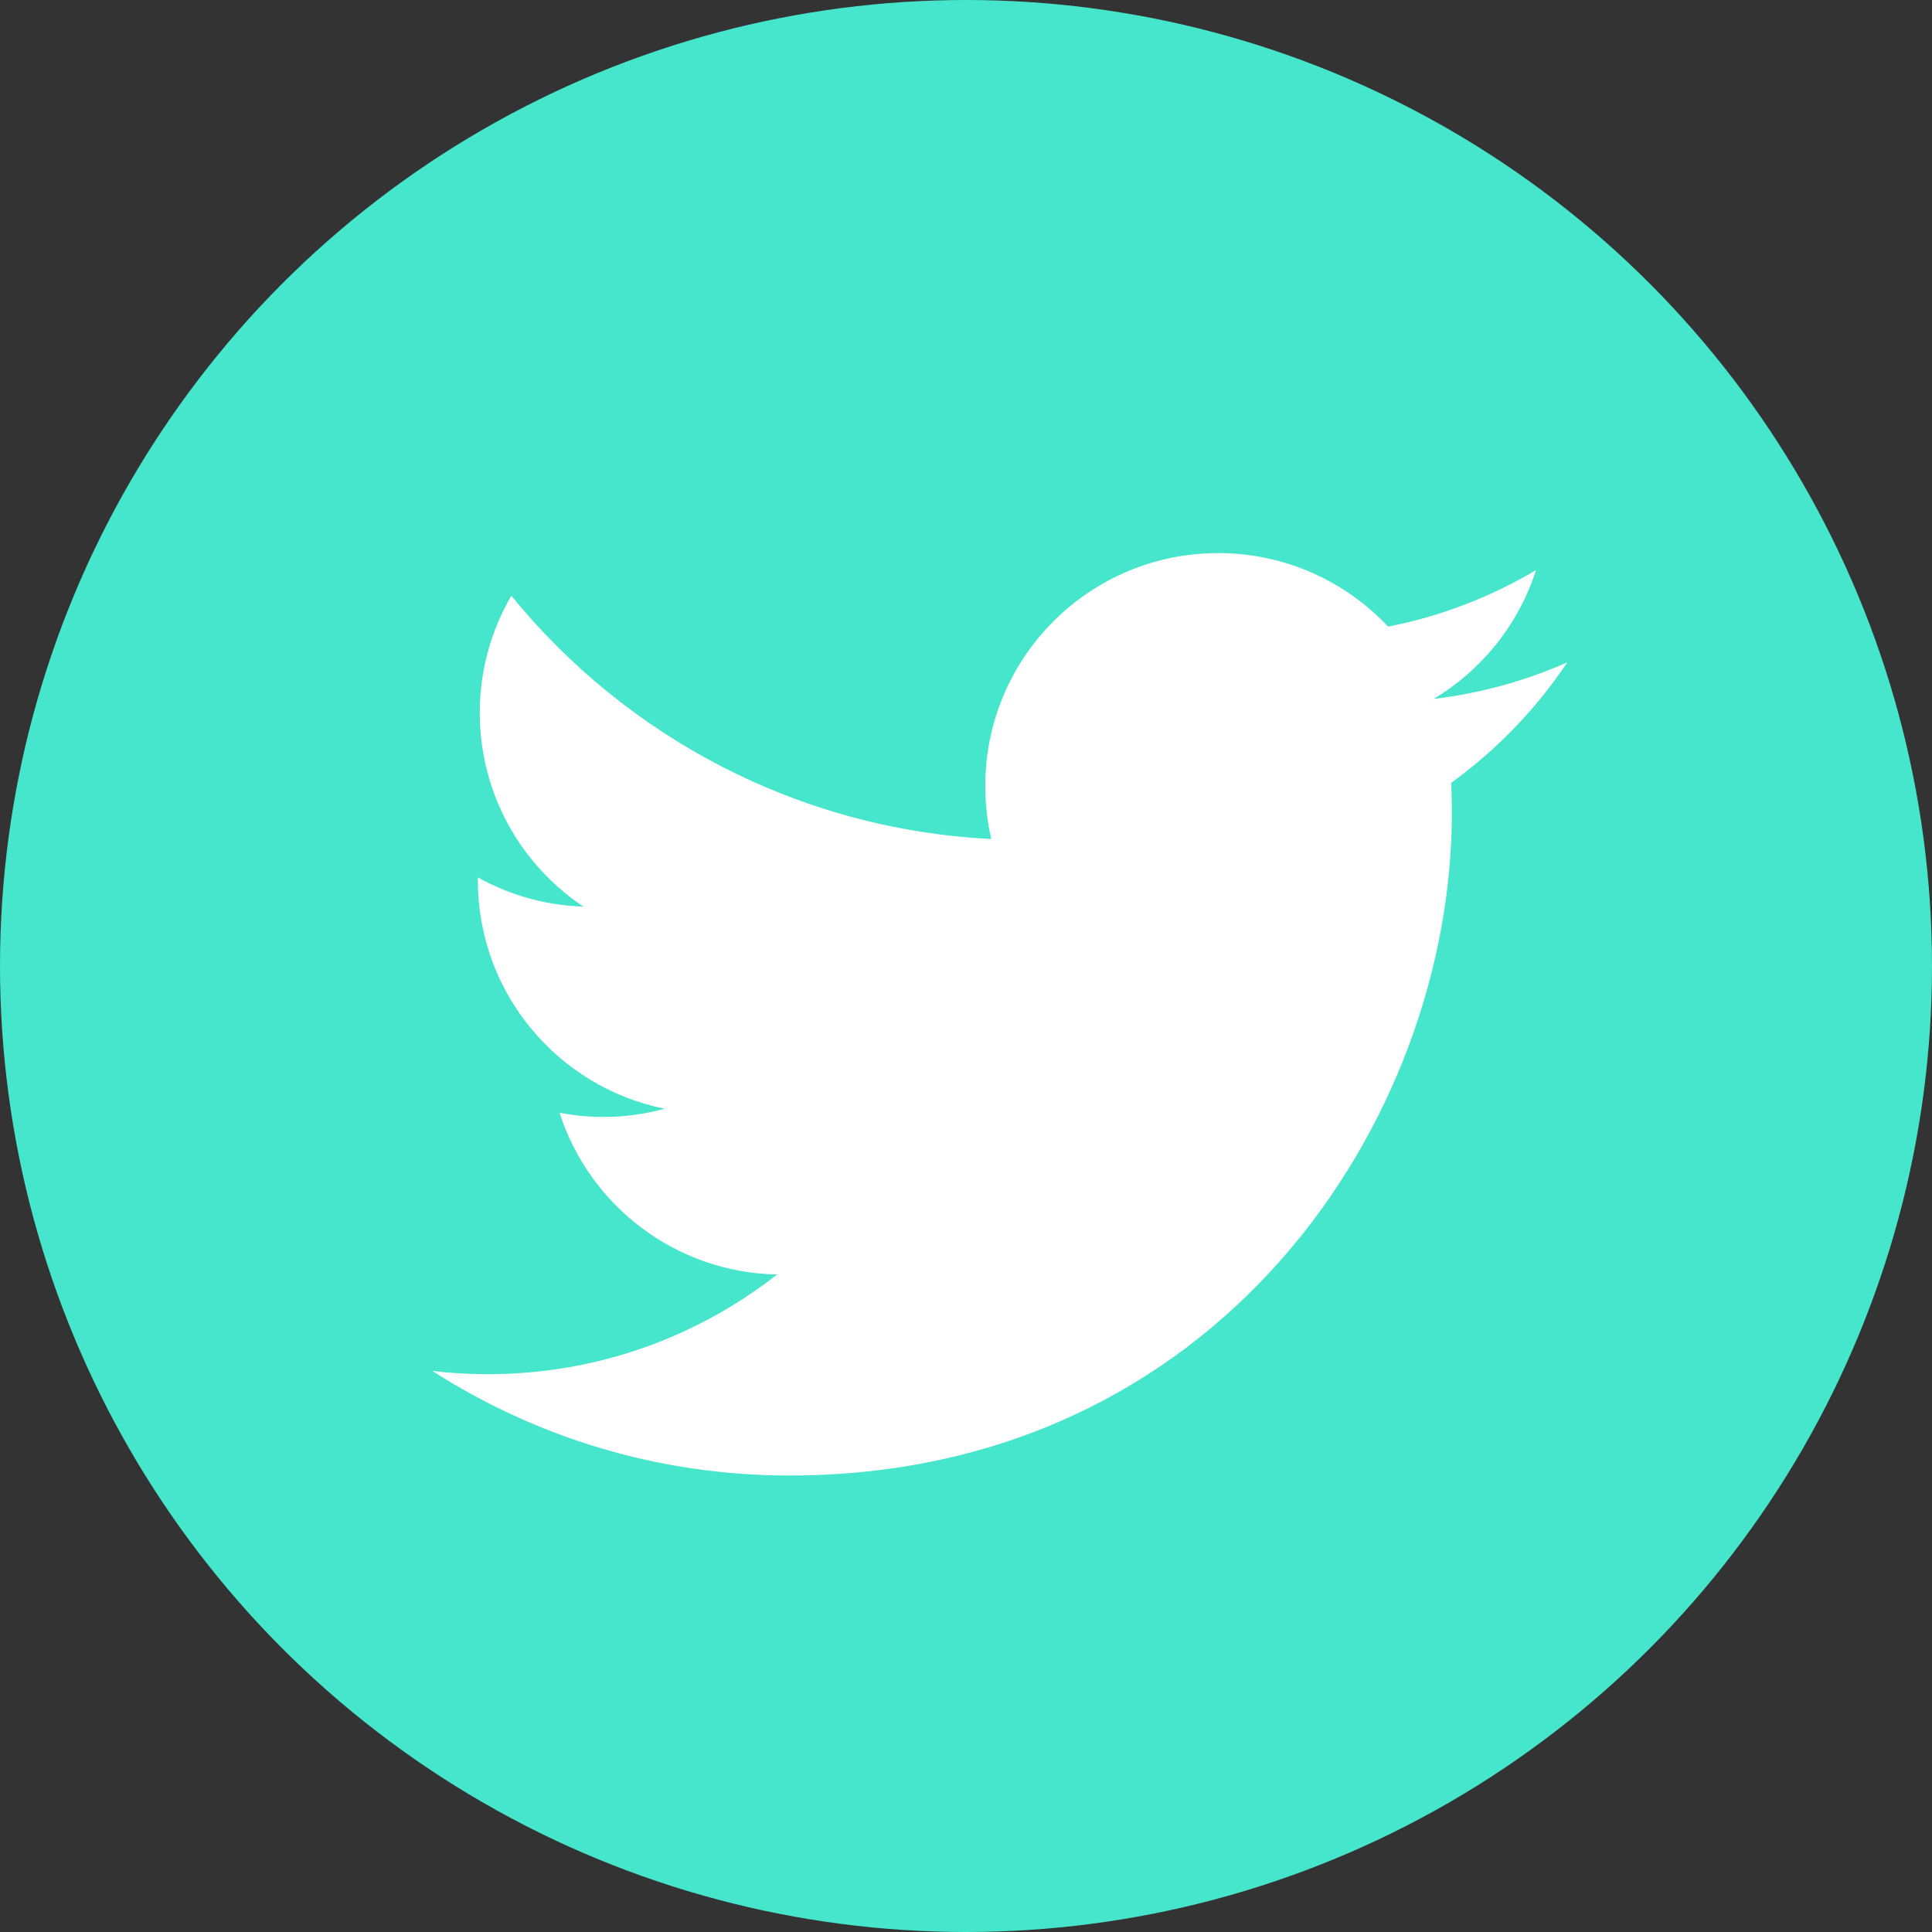
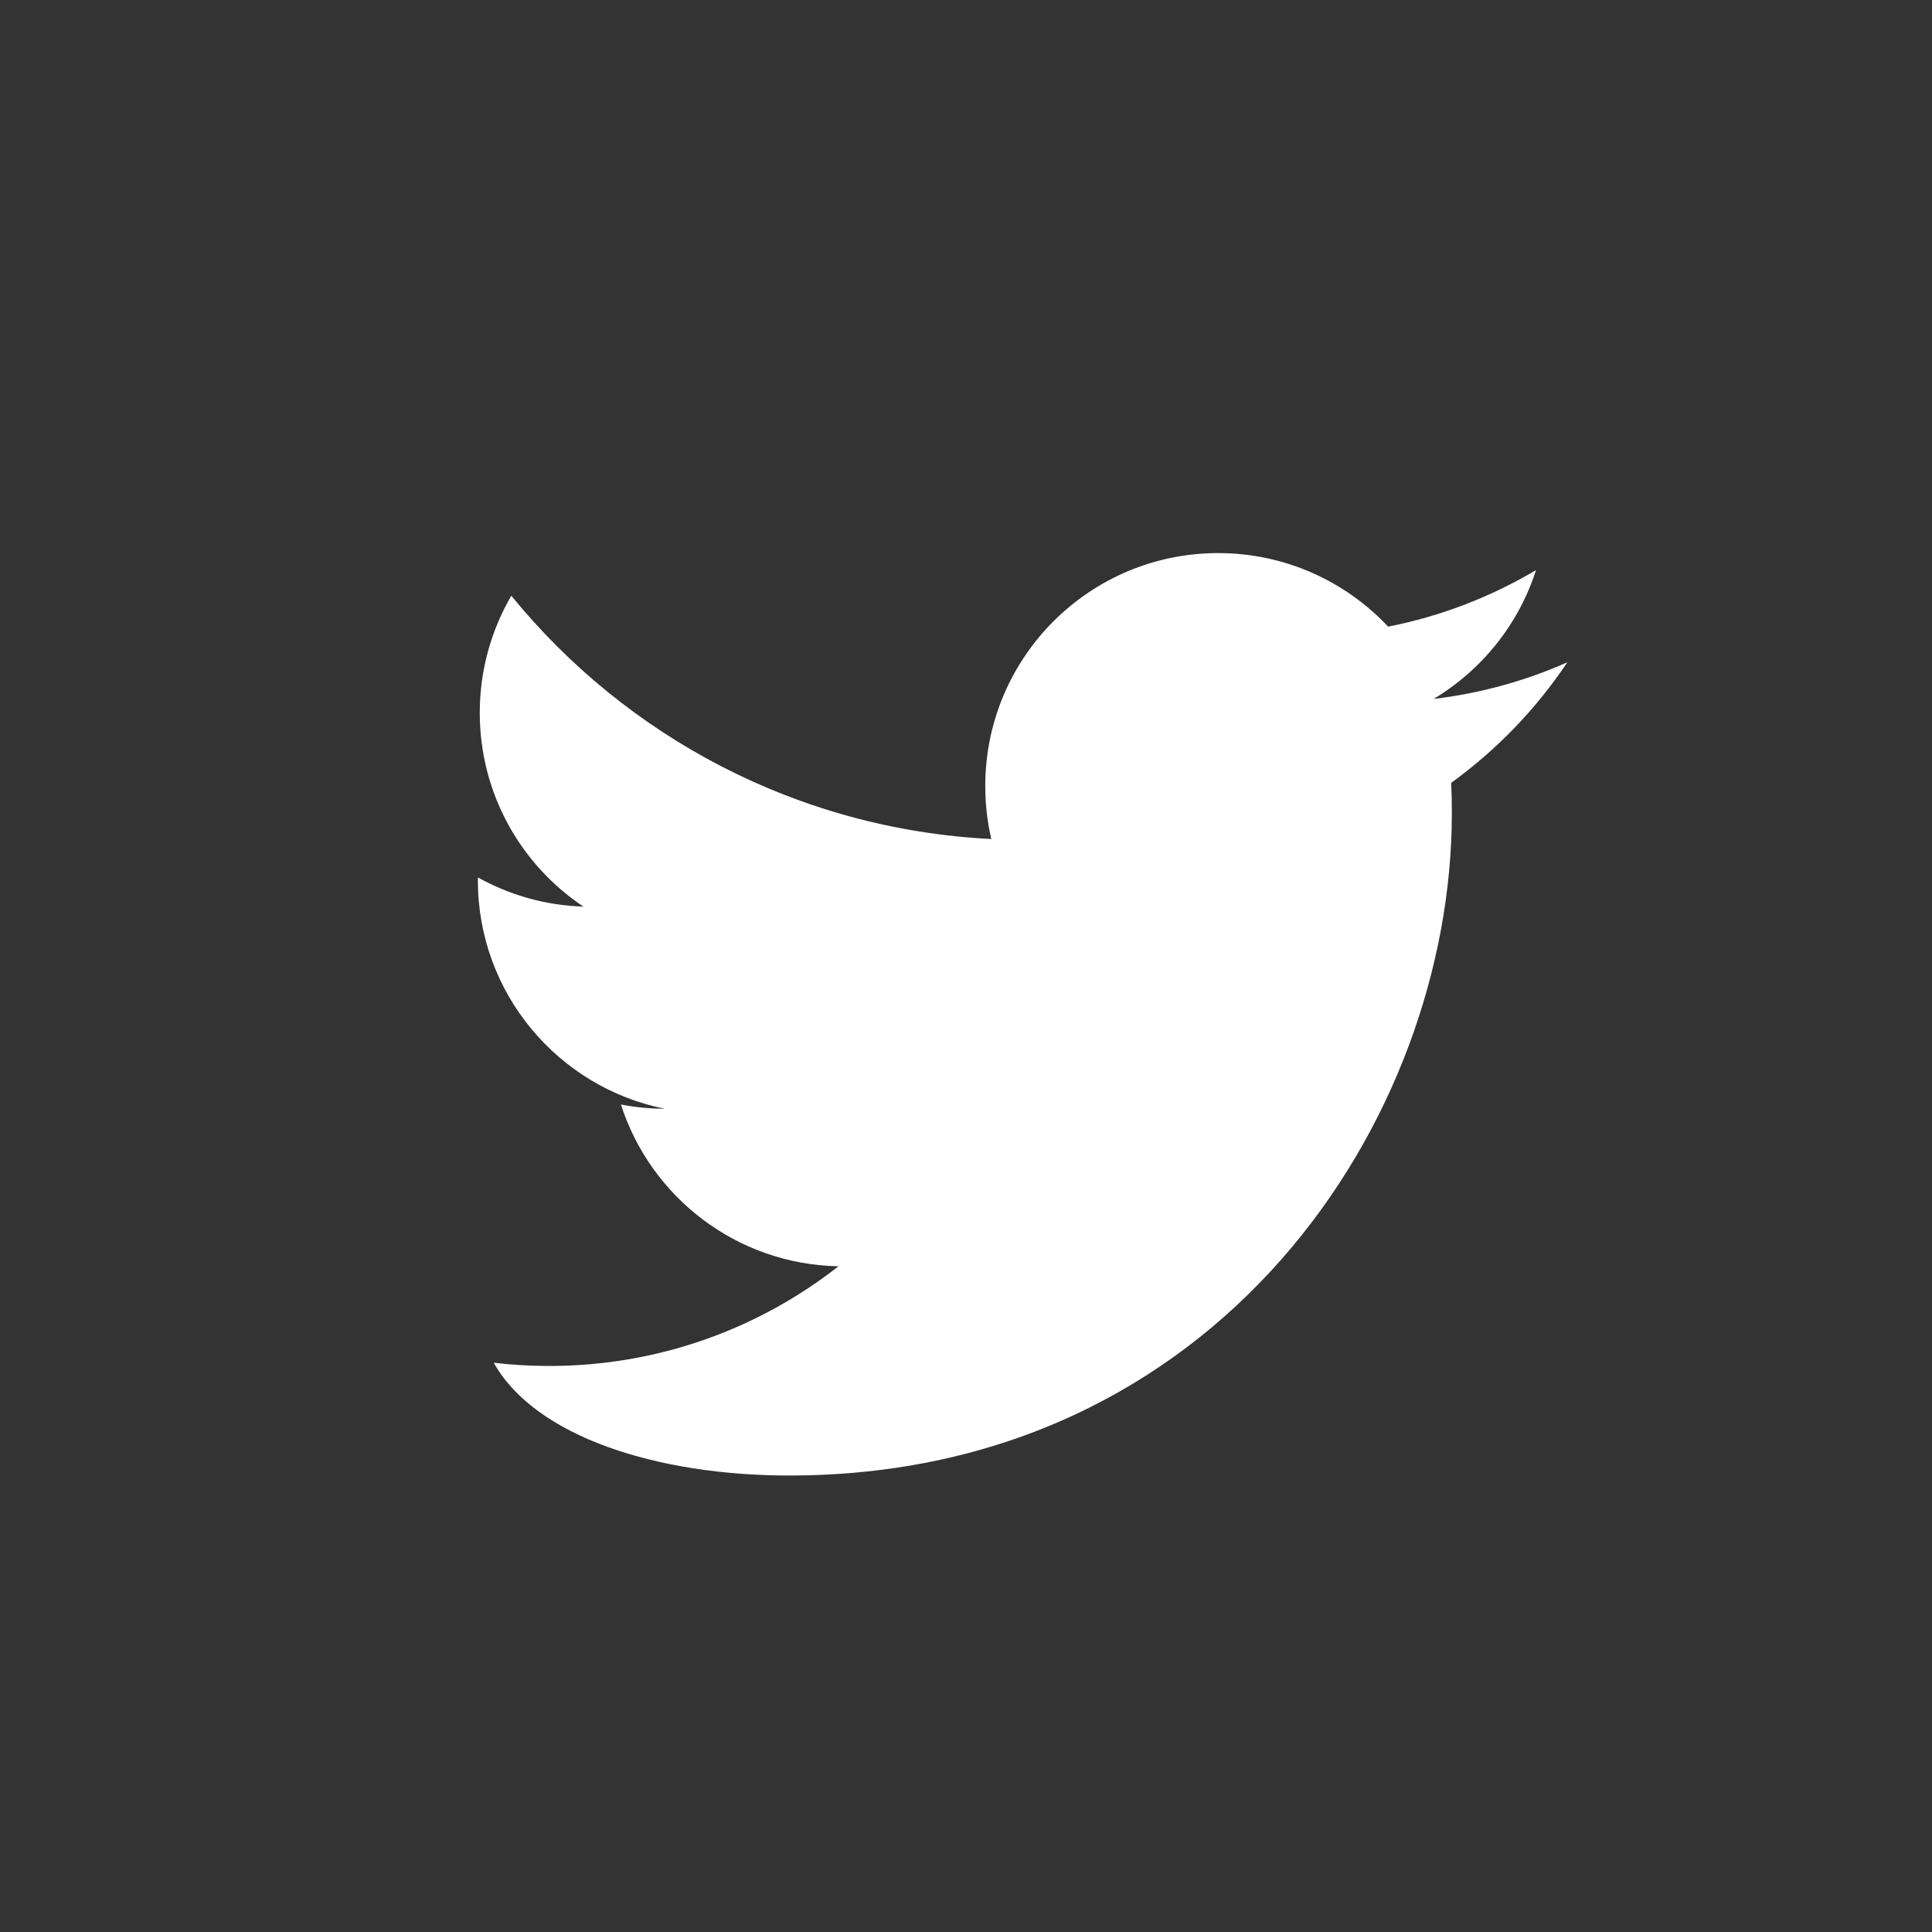
<svg xmlns="http://www.w3.org/2000/svg" version="1.1" x="0px" y="0px" viewBox="0 0 400 400" style="enable-background:new 0 0 400 400;" xml:space="preserve">
  <rect x="0" y="0" width="400" height="400" fill="#333333" stroke="none" />
  <style type="text/css">
	.st0{fill:#45E6CB;}
	.st1{fill:#FFFFFF;}
</style>
  <g id="Dark_Blue">
-     <circle class="st0" cx="200" cy="200" r="200" />
-   </g>
+     </g>
  <g id="Logo__x2014__FIXED">
-     <path class="st1" d="M163.41,305.49c88.68,0,137.18-73.47,137.18-137.18c0-2.09-0.04-4.17-0.14-6.23   c9.41-6.81,17.6-15.3,24.05-24.96c-8.64,3.84-17.94,6.42-27.69,7.59c9.95-5.97,17.6-15.41,21.2-26.67   c-9.32,5.52-19.63,9.54-30.61,11.7c-8.8-9.37-21.33-15.23-35.19-15.23c-26.63,0-48.22,21.59-48.22,48.21   c0,3.78,0.42,7.46,1.25,10.99c-40.07-2.01-75.6-21.2-99.38-50.37c-4.14,7.12-6.53,15.4-6.53,24.23c0,16.73,8.51,31.49,21.46,40.13   c-7.91-0.24-15.34-2.42-21.84-6.03c-0.01,0.2-0.01,0.4-0.01,0.61c0,23.35,16.62,42.85,38.68,47.27c-4.05,1.1-8.31,1.7-12.71,1.7   c-3.11,0-6.13-0.31-9.06-0.87c6.14,19.15,23.94,33.09,45.04,33.49c-16.5,12.93-37.29,20.64-59.88,20.64   c-3.89,0-7.73-0.22-11.5-0.67C110.84,297.51,136.17,305.49,163.41,305.49" />
+     <path class="st1" d="M163.41,305.49c88.68,0,137.18-73.47,137.18-137.18c0-2.09-0.04-4.17-0.14-6.23   c9.41-6.81,17.6-15.3,24.05-24.96c-8.64,3.84-17.94,6.42-27.69,7.59c9.95-5.97,17.6-15.41,21.2-26.67   c-9.32,5.52-19.63,9.54-30.61,11.7c-8.8-9.37-21.33-15.23-35.19-15.23c-26.63,0-48.22,21.59-48.22,48.21   c0,3.78,0.42,7.46,1.25,10.99c-40.07-2.01-75.6-21.2-99.38-50.37c-4.14,7.12-6.53,15.4-6.53,24.23c0,16.73,8.51,31.49,21.46,40.13   c-7.91-0.24-15.34-2.42-21.84-6.03c-0.01,0.2-0.01,0.4-0.01,0.61c0,23.35,16.62,42.85,38.68,47.27c-3.11,0-6.13-0.31-9.06-0.87c6.14,19.15,23.94,33.09,45.04,33.49c-16.5,12.93-37.29,20.64-59.88,20.64   c-3.89,0-7.73-0.22-11.5-0.67C110.84,297.51,136.17,305.49,163.41,305.49" />
  </g>
</svg>